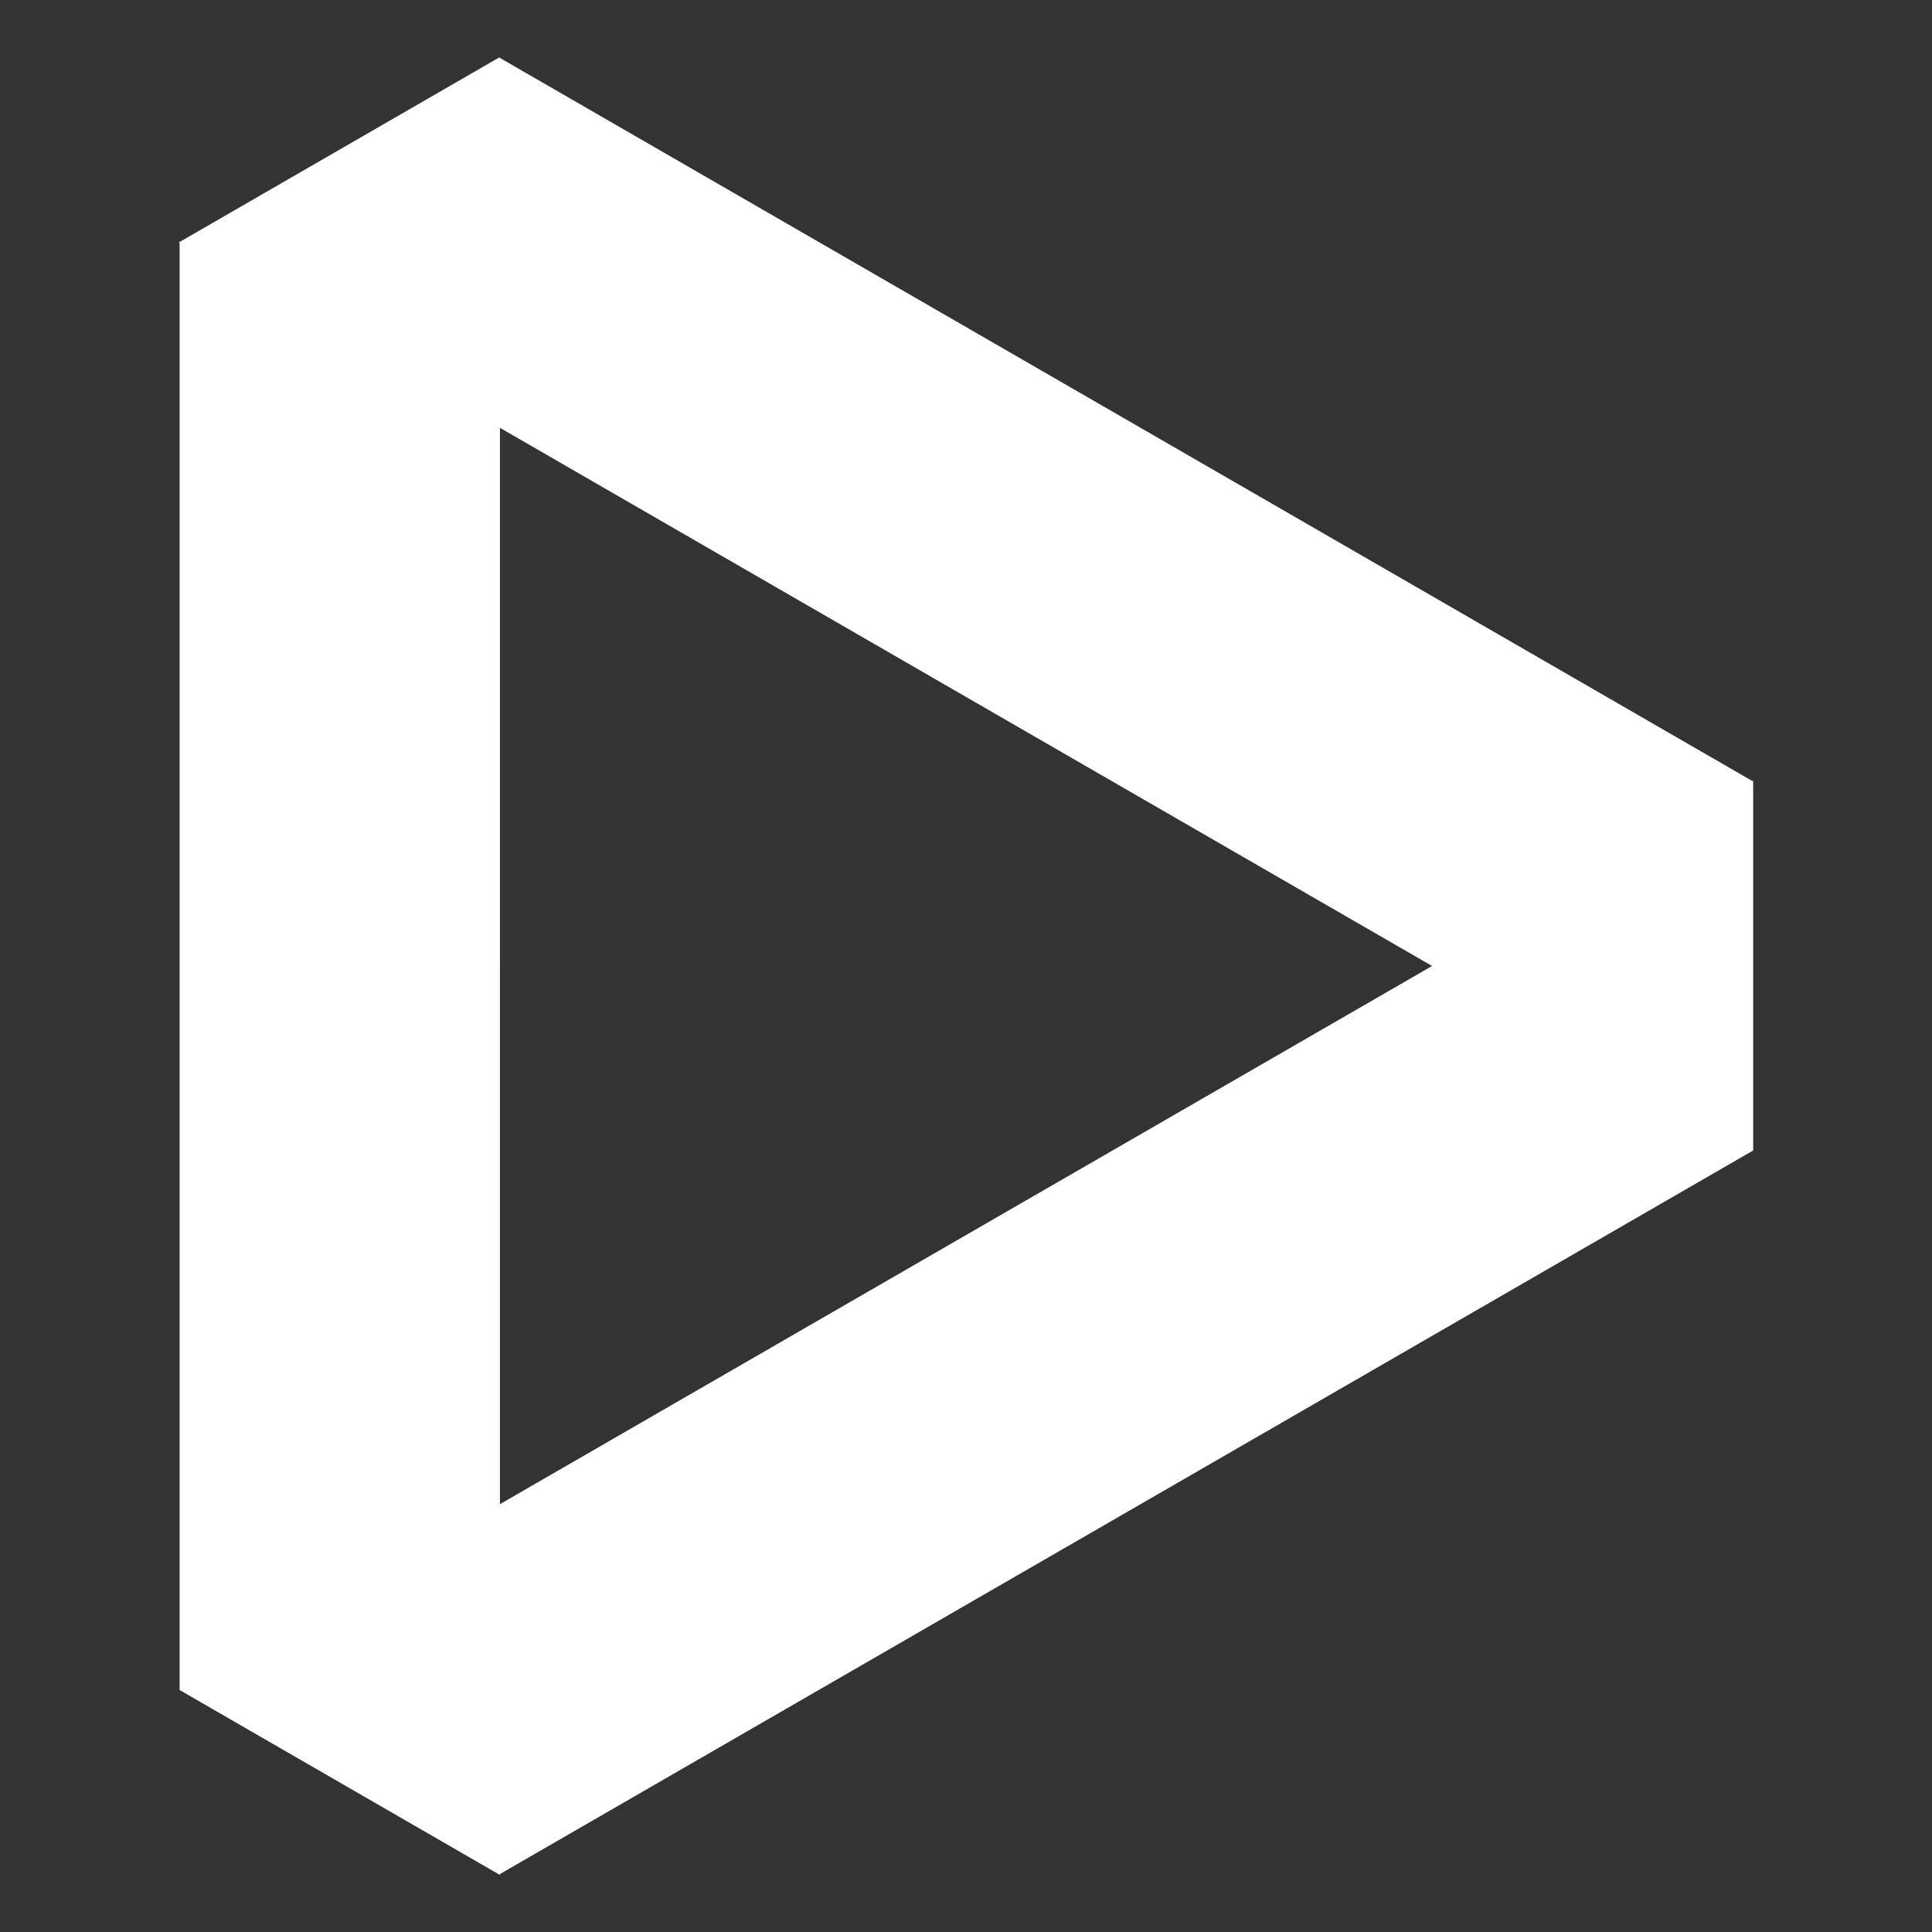
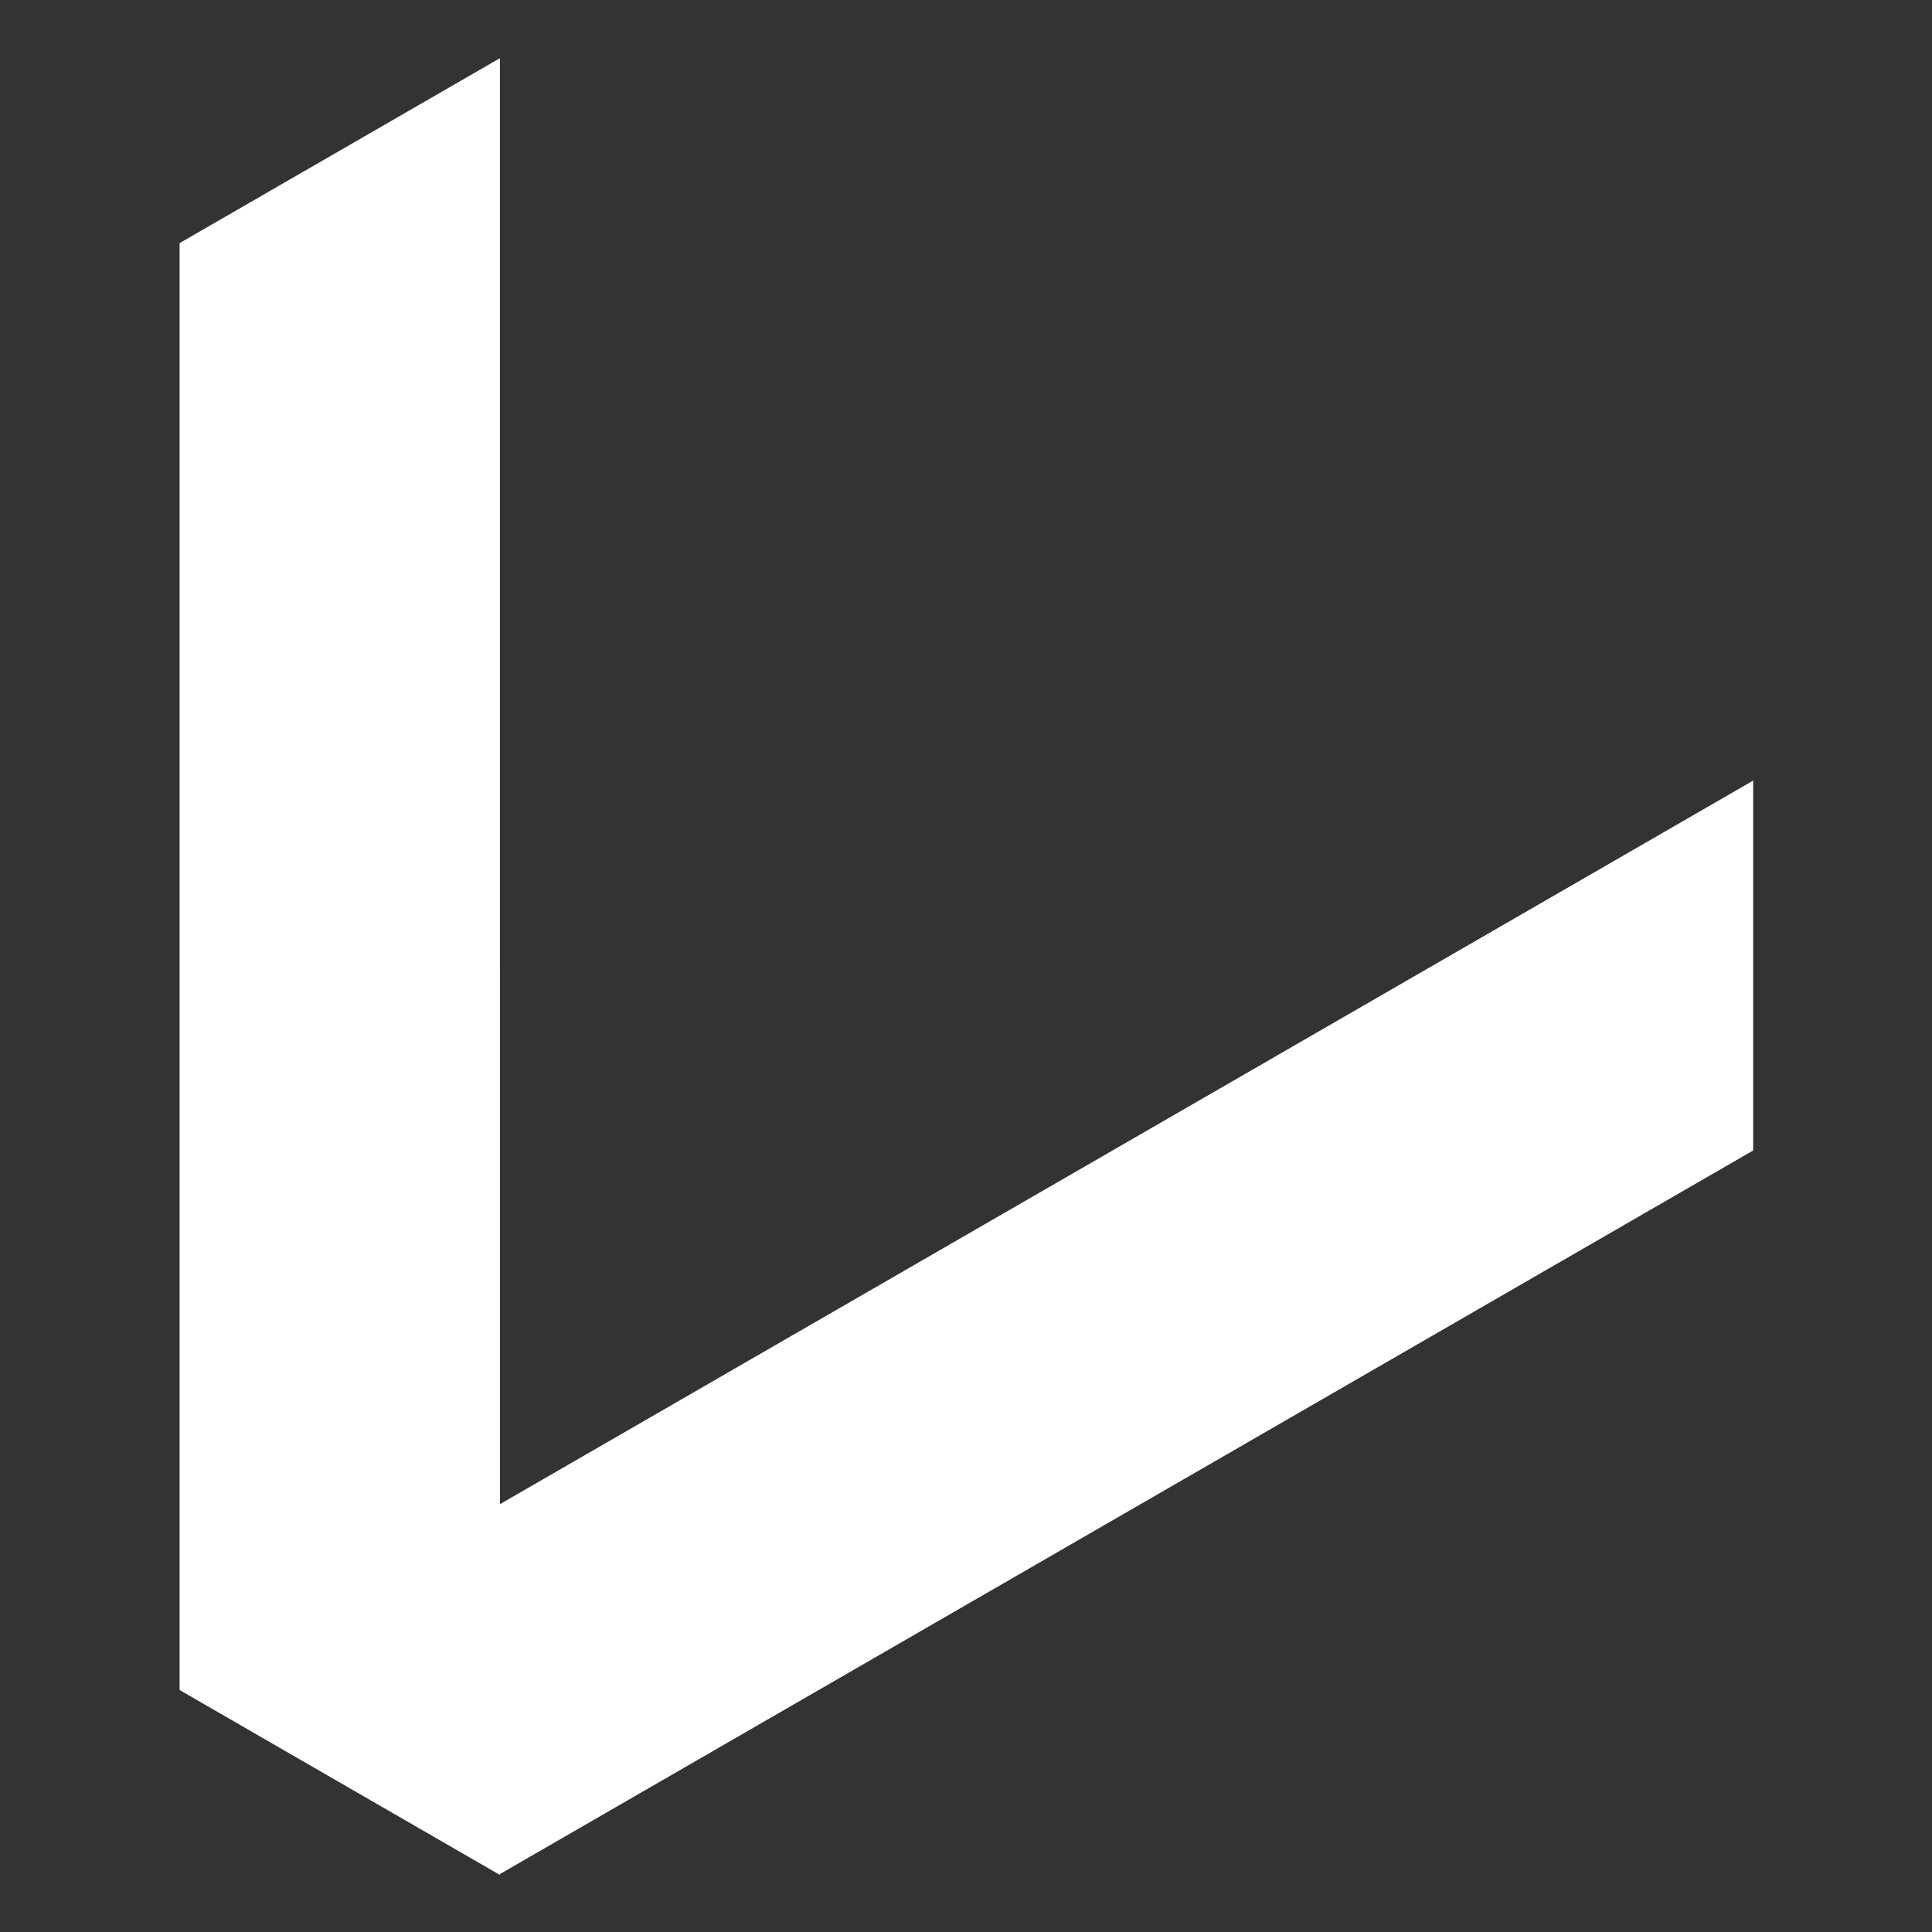
<svg xmlns="http://www.w3.org/2000/svg" xmlns:ns1="http://www.inkscape.org/namespaces/inkscape" xmlns:ns2="http://sodipodi.sourceforge.net/DTD/sodipodi-0.dtd" width="500" height="500" viewBox="0 0 132.292 132.292" version="1.1" id="svg1523" ns1:version="1.0.2 (e86c8708, 2021-01-15)" ns2:docname="play_white.svg">
  <rect x="0" y="0" width="132.292" height="132.292" fill="#333333" stroke="none" />
  <defs id="defs1517" />
  <ns2:namedview id="base" pagecolor="#ffffff" bordercolor="#666666" borderopacity="1.0" ns1:pageopacity="0.0" ns1:pageshadow="2" ns1:zoom="0.35" ns1:cx="391.42857" ns1:cy="560" ns1:document-units="mm" ns1:current-layer="layer1" ns1:document-rotation="0" showgrid="false" units="px" ns1:window-width="1252" ns1:window-height="915" ns1:window-x="0" ns1:window-y="25" ns1:window-maximized="0" />
  <g ns1:label="Layer 1" ns1:groupmode="layer" id="layer1">
    <g id="g2116" transform="translate(29.86,-4.914)">
      <g id="g928" transform="matrix(0.353,0,0,-0.353,90.12,83.715)">
-         <path d="M 0,0 V 71.749 L -243.062,212.081 -305.2,176.205 Z" style="fill:#ffffff;fill-opacity:1;fill-rule:nonzero;stroke:none" id="path930" />
-       </g>
+         </g>
      <g id="g932" transform="matrix(0.353,0,0,-0.353,-17.548,120.566)">
        <path d="M 0,0 62.137,-35.875 305.2,104.459 v 71.749 L 243.063,140.334 62.136,35.874 Z" style="fill:#ffffff;fill-opacity:1;fill-rule:nonzero;stroke:none" id="path934" />
      </g>
      <g id="g936" transform="matrix(0.353,0,0,-0.353,4.373,8.897)">
        <path d="M 0,0 -62.138,-35.875 V -316.54 l 62.137,-35.875 z" style="fill:#ffffff;fill-opacity:1;fill-rule:nonzero;stroke:none" id="path938" />
      </g>
    </g>
  </g>
</svg>